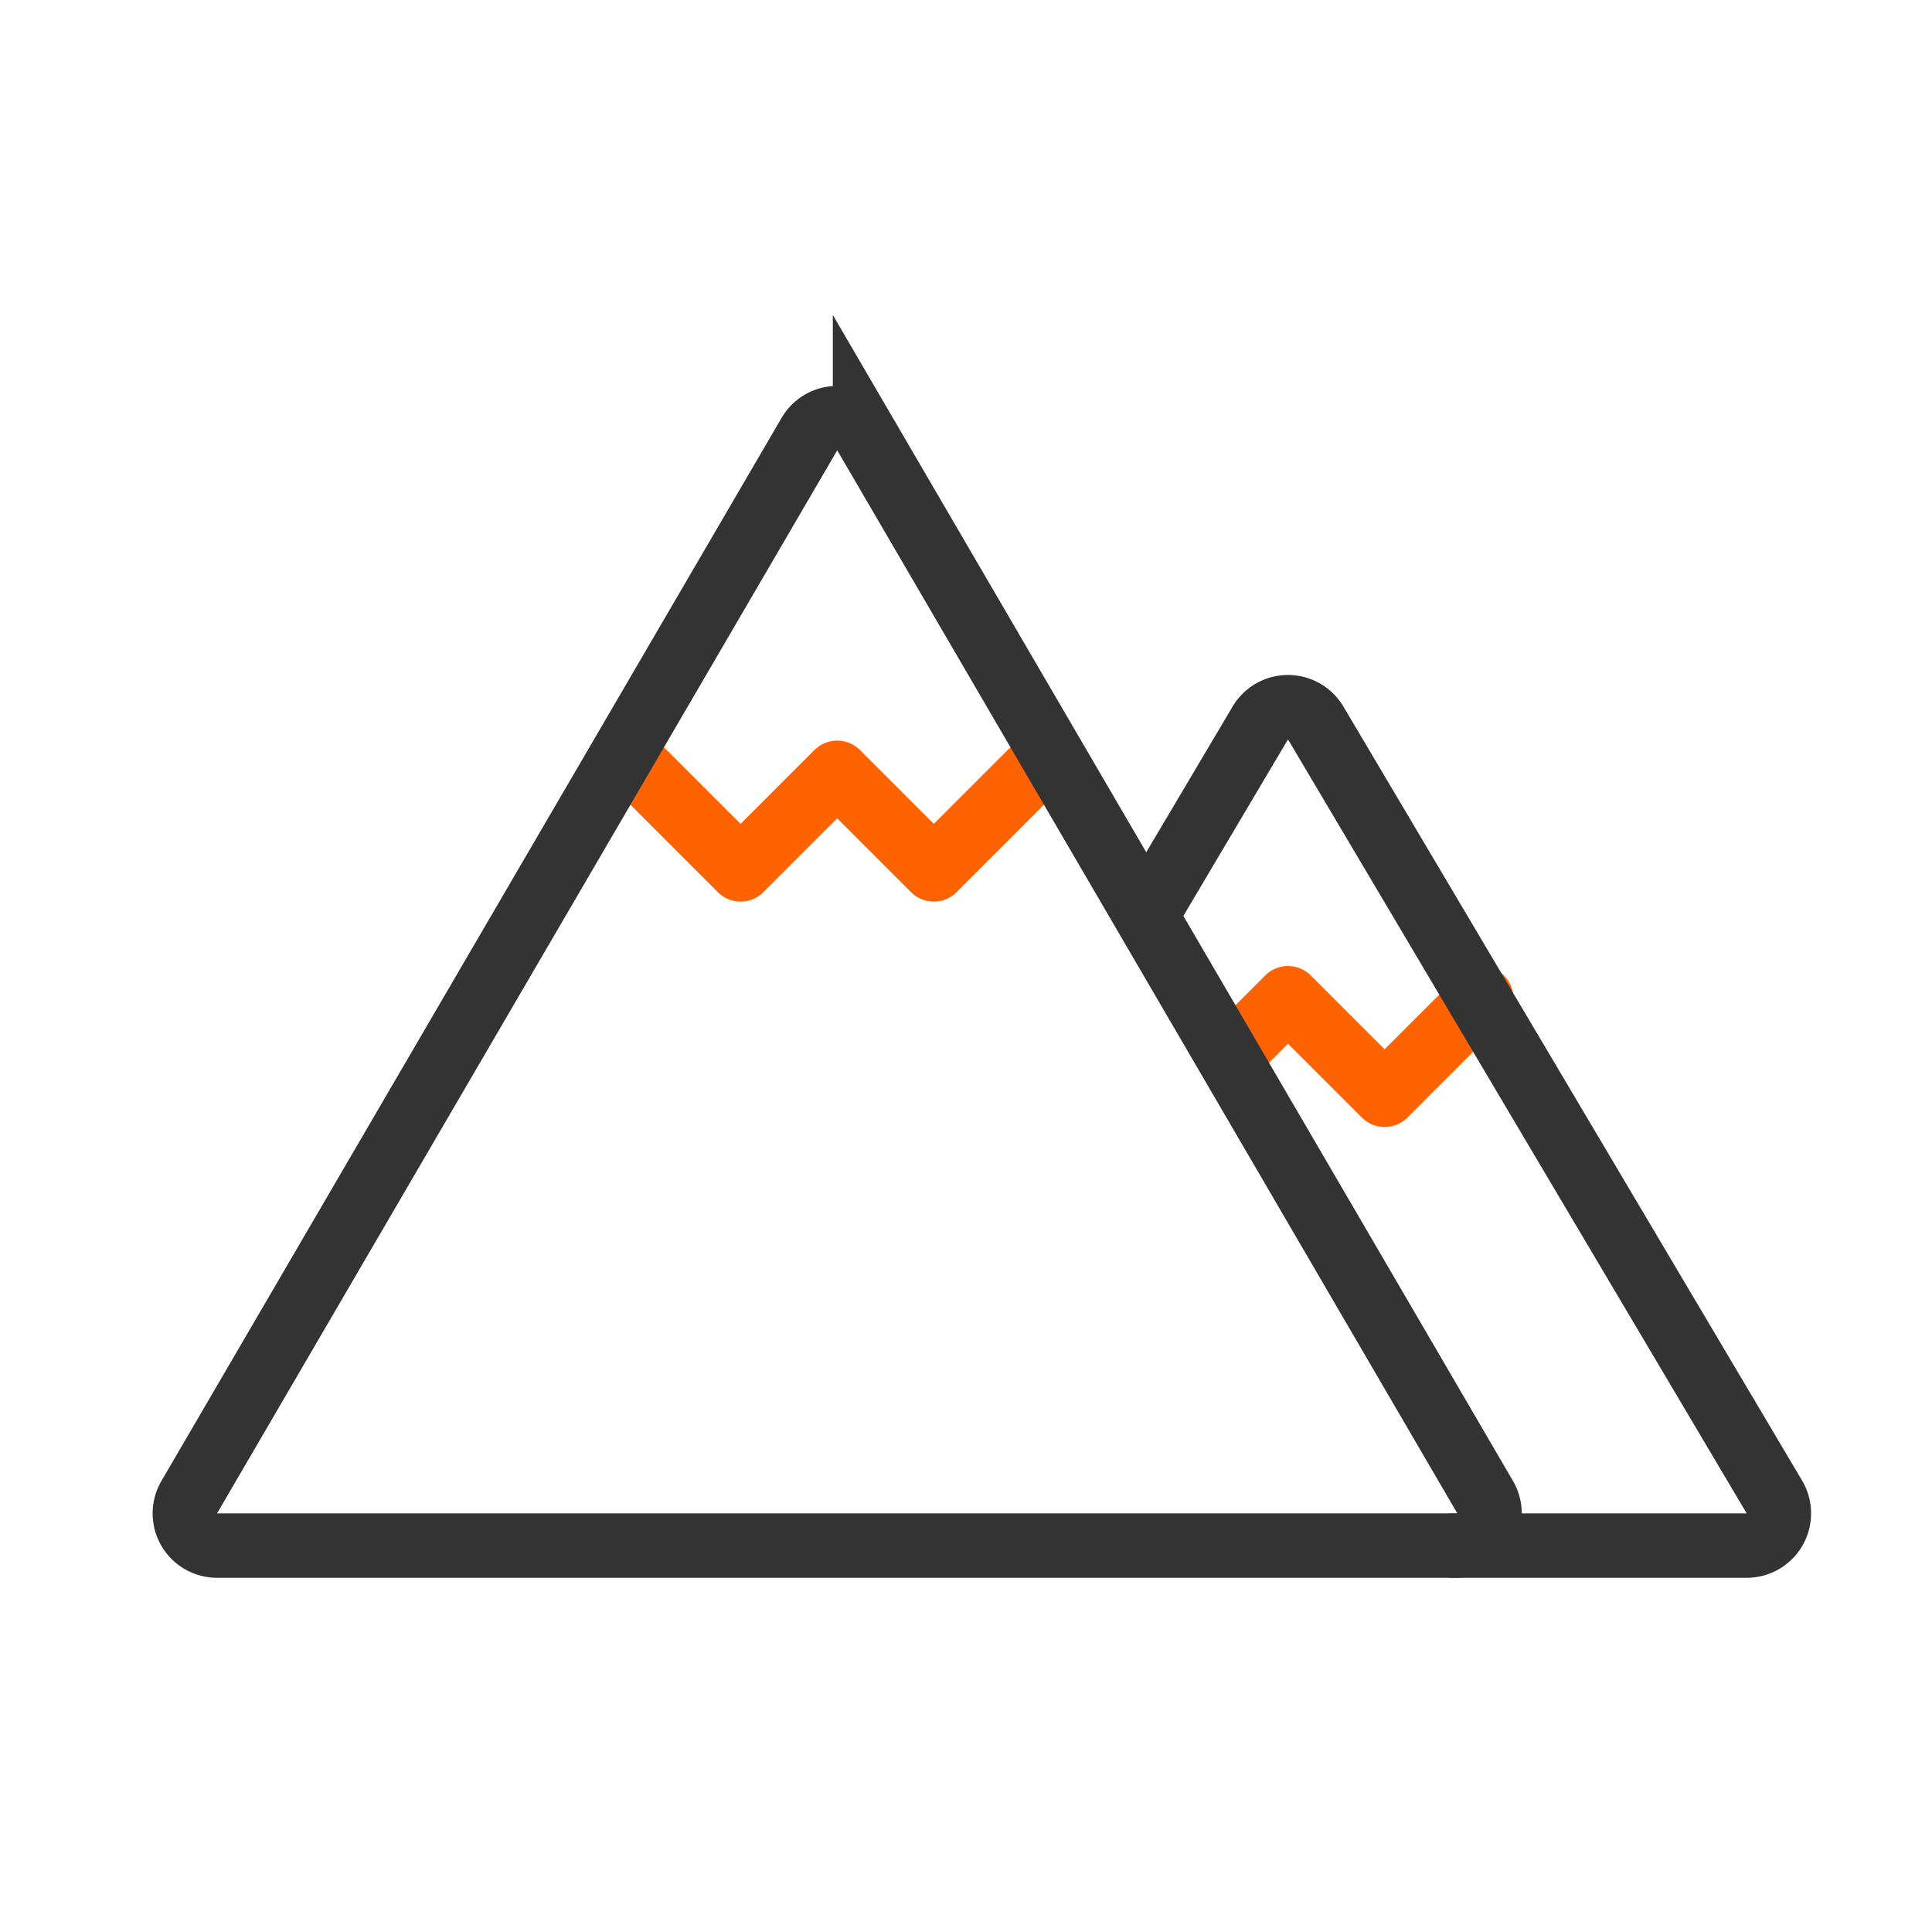
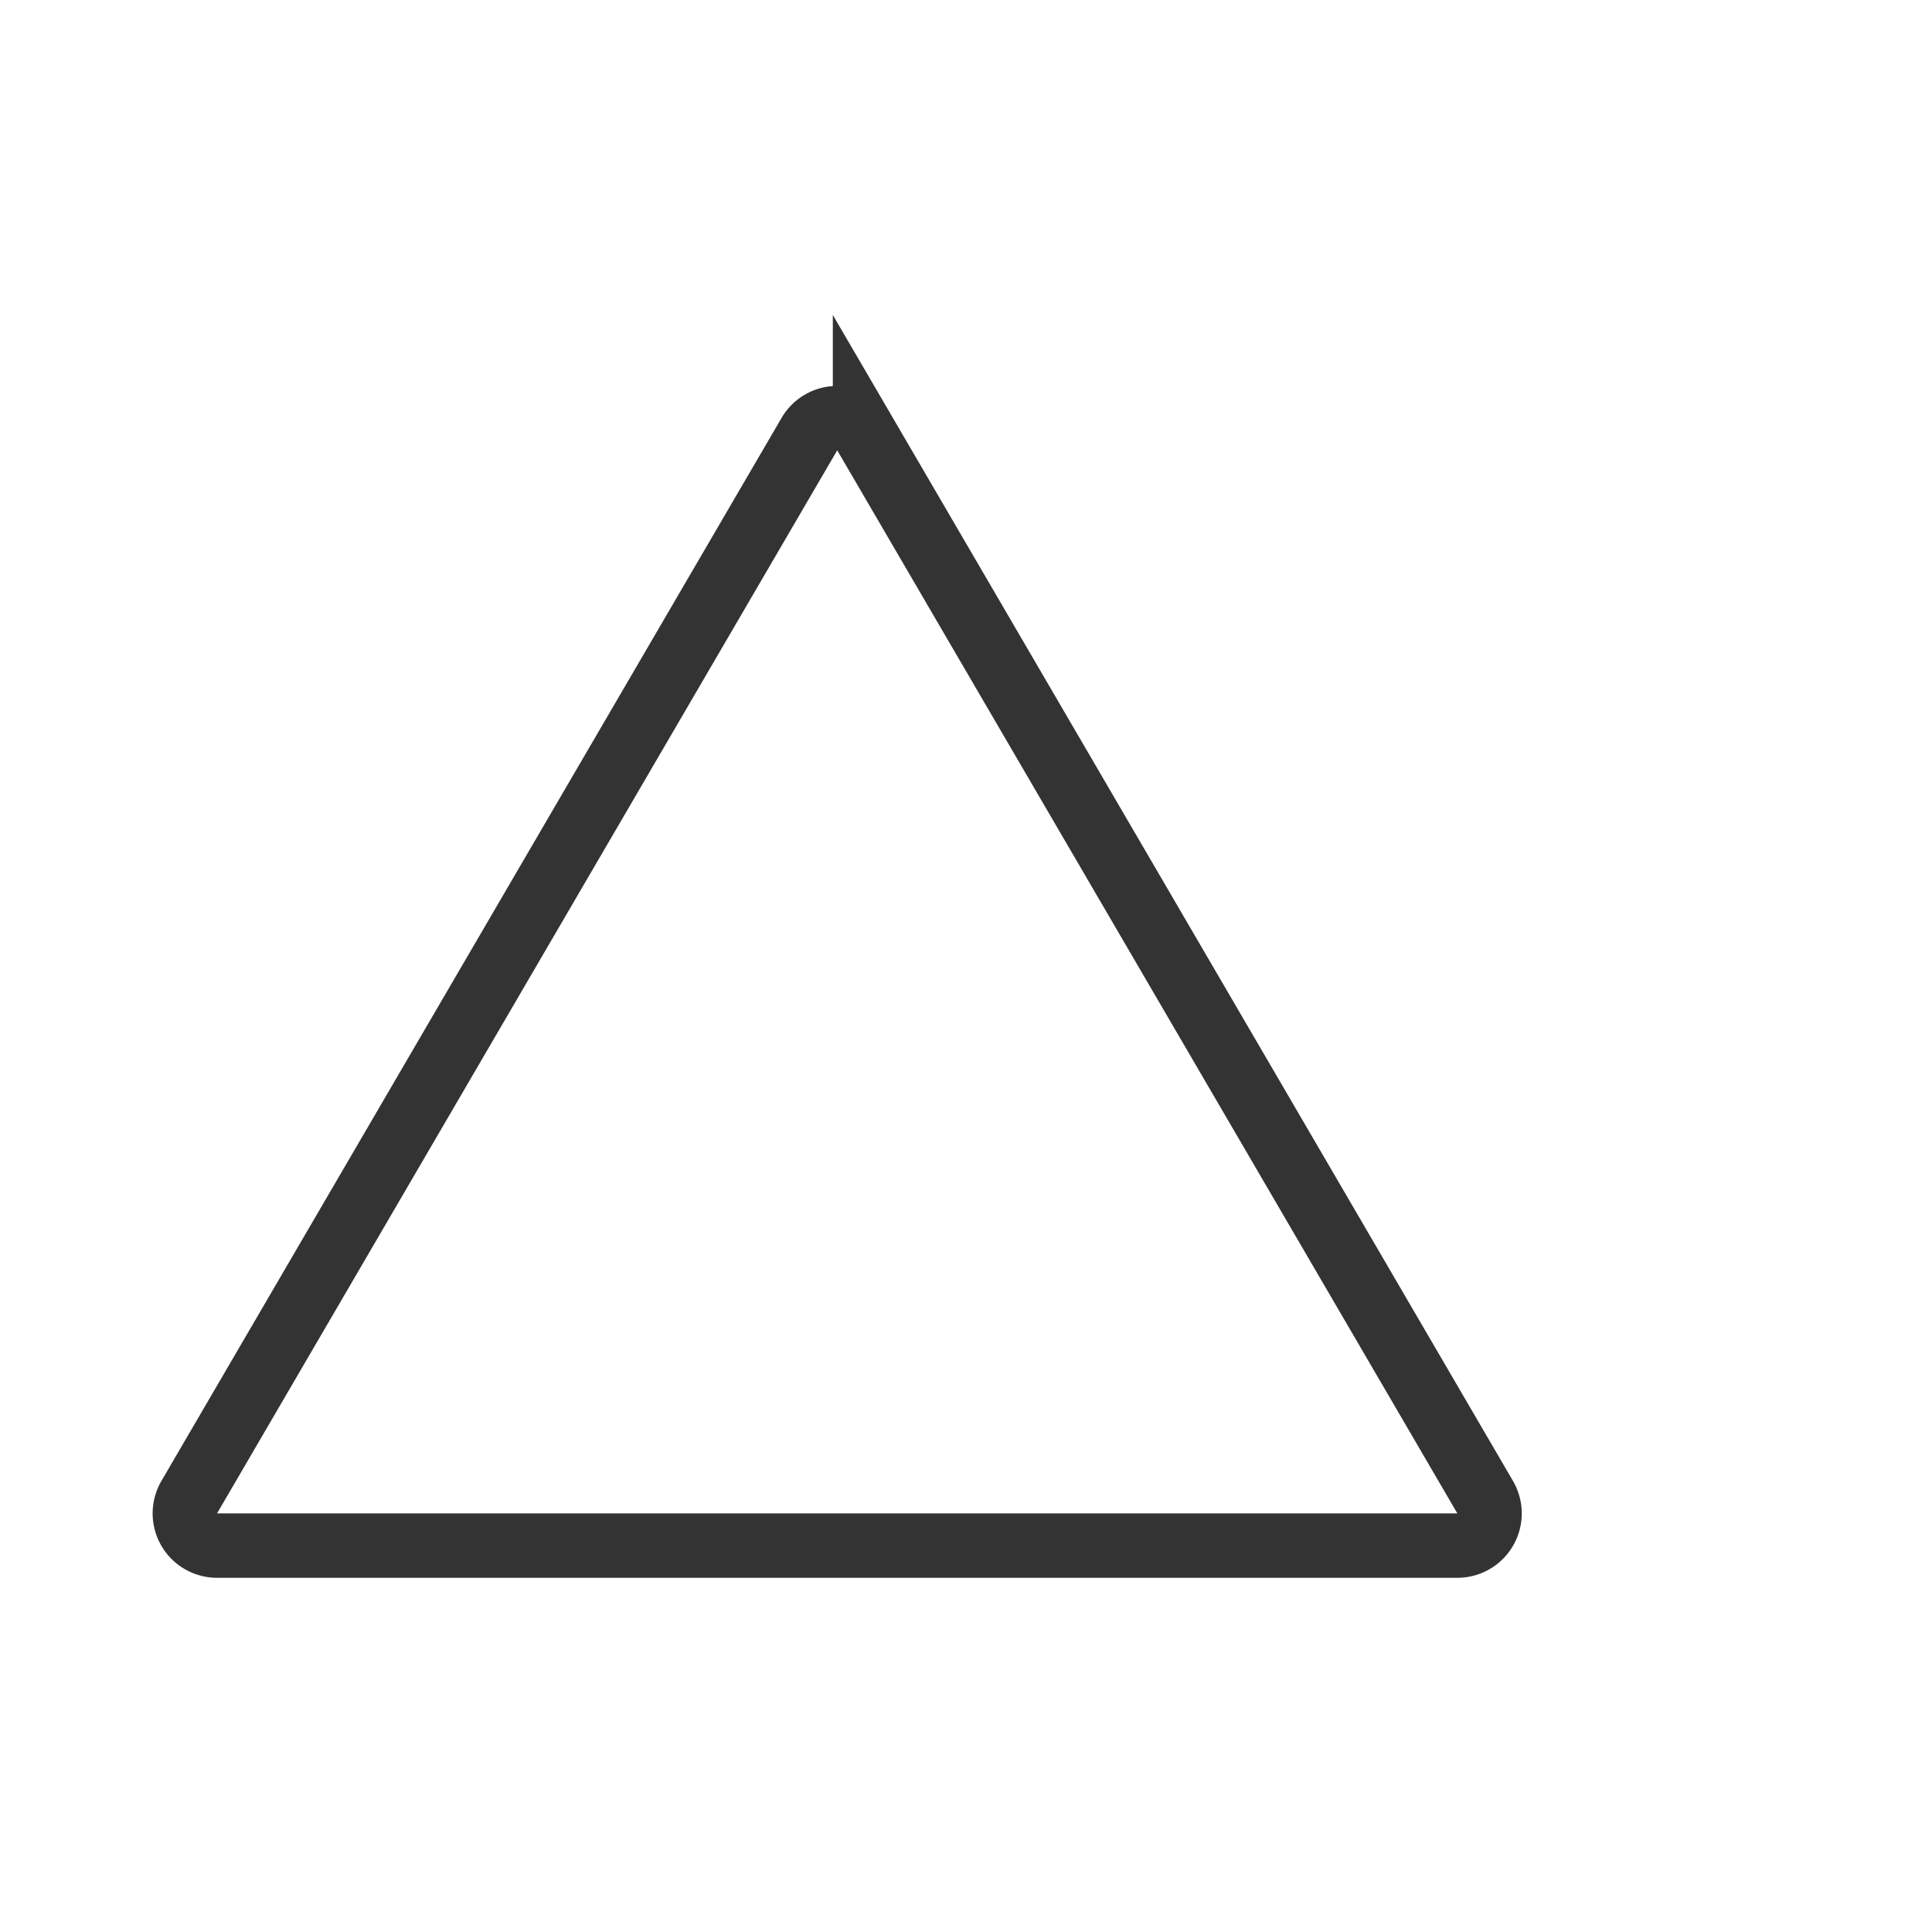
<svg xmlns="http://www.w3.org/2000/svg" width="60" height="60" viewBox="0 0 60 60">
  <g stroke-width="2" fill="none" fill-rule="evenodd">
-     <path stroke="#FF6200" stroke-linecap="round" stroke-linejoin="round" d="m20 24 3 3 3-3 3 3 3-3m6.504 8.496L40 31l3 3 3-3" />
-     <path d="m35.634 28.367 3.506-5.915a1 1 0 0 1 1.72 0L55.105 46.49a1 1 0 0 1-.86 1.51h-9.248" stroke="#333" />
    <path d="m26.864 13.48 19.259 33.016A1 1 0 0 1 45.259 48H6.741a1 1 0 0 1-.864-1.504l19.26-33.015a1 1 0 0 1 1.727 0z" stroke="#333" />
  </g>
</svg>